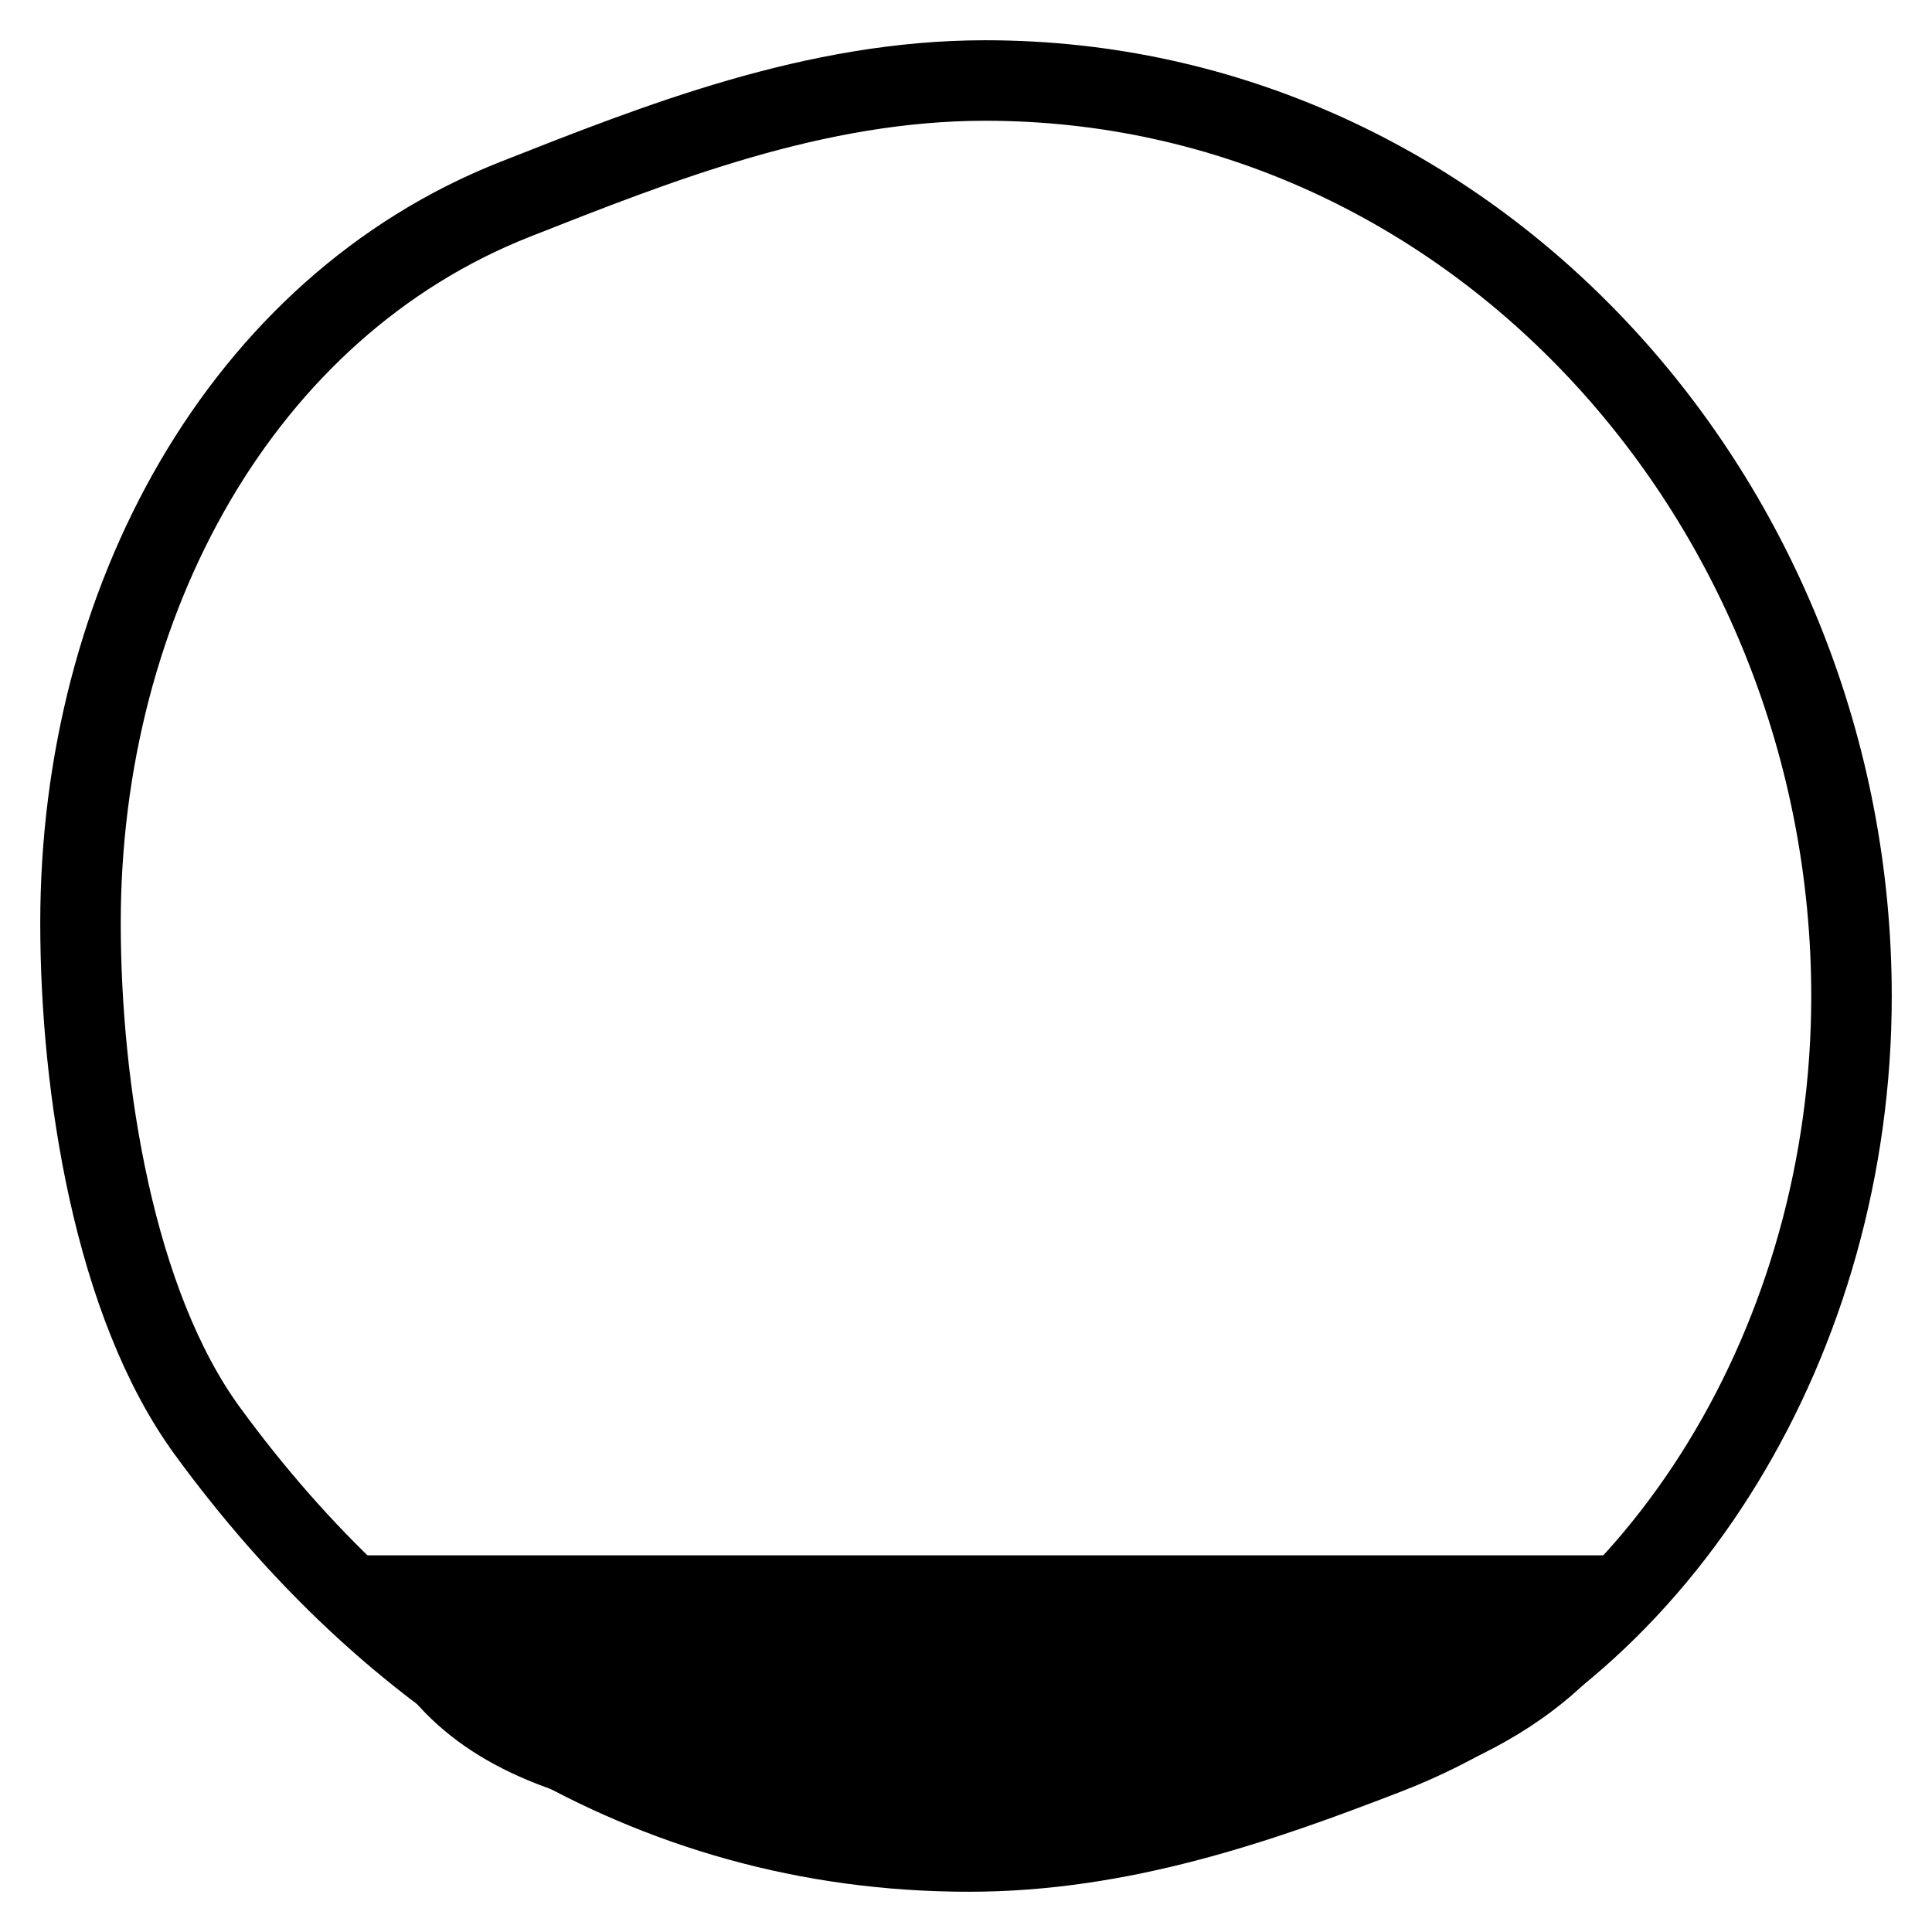
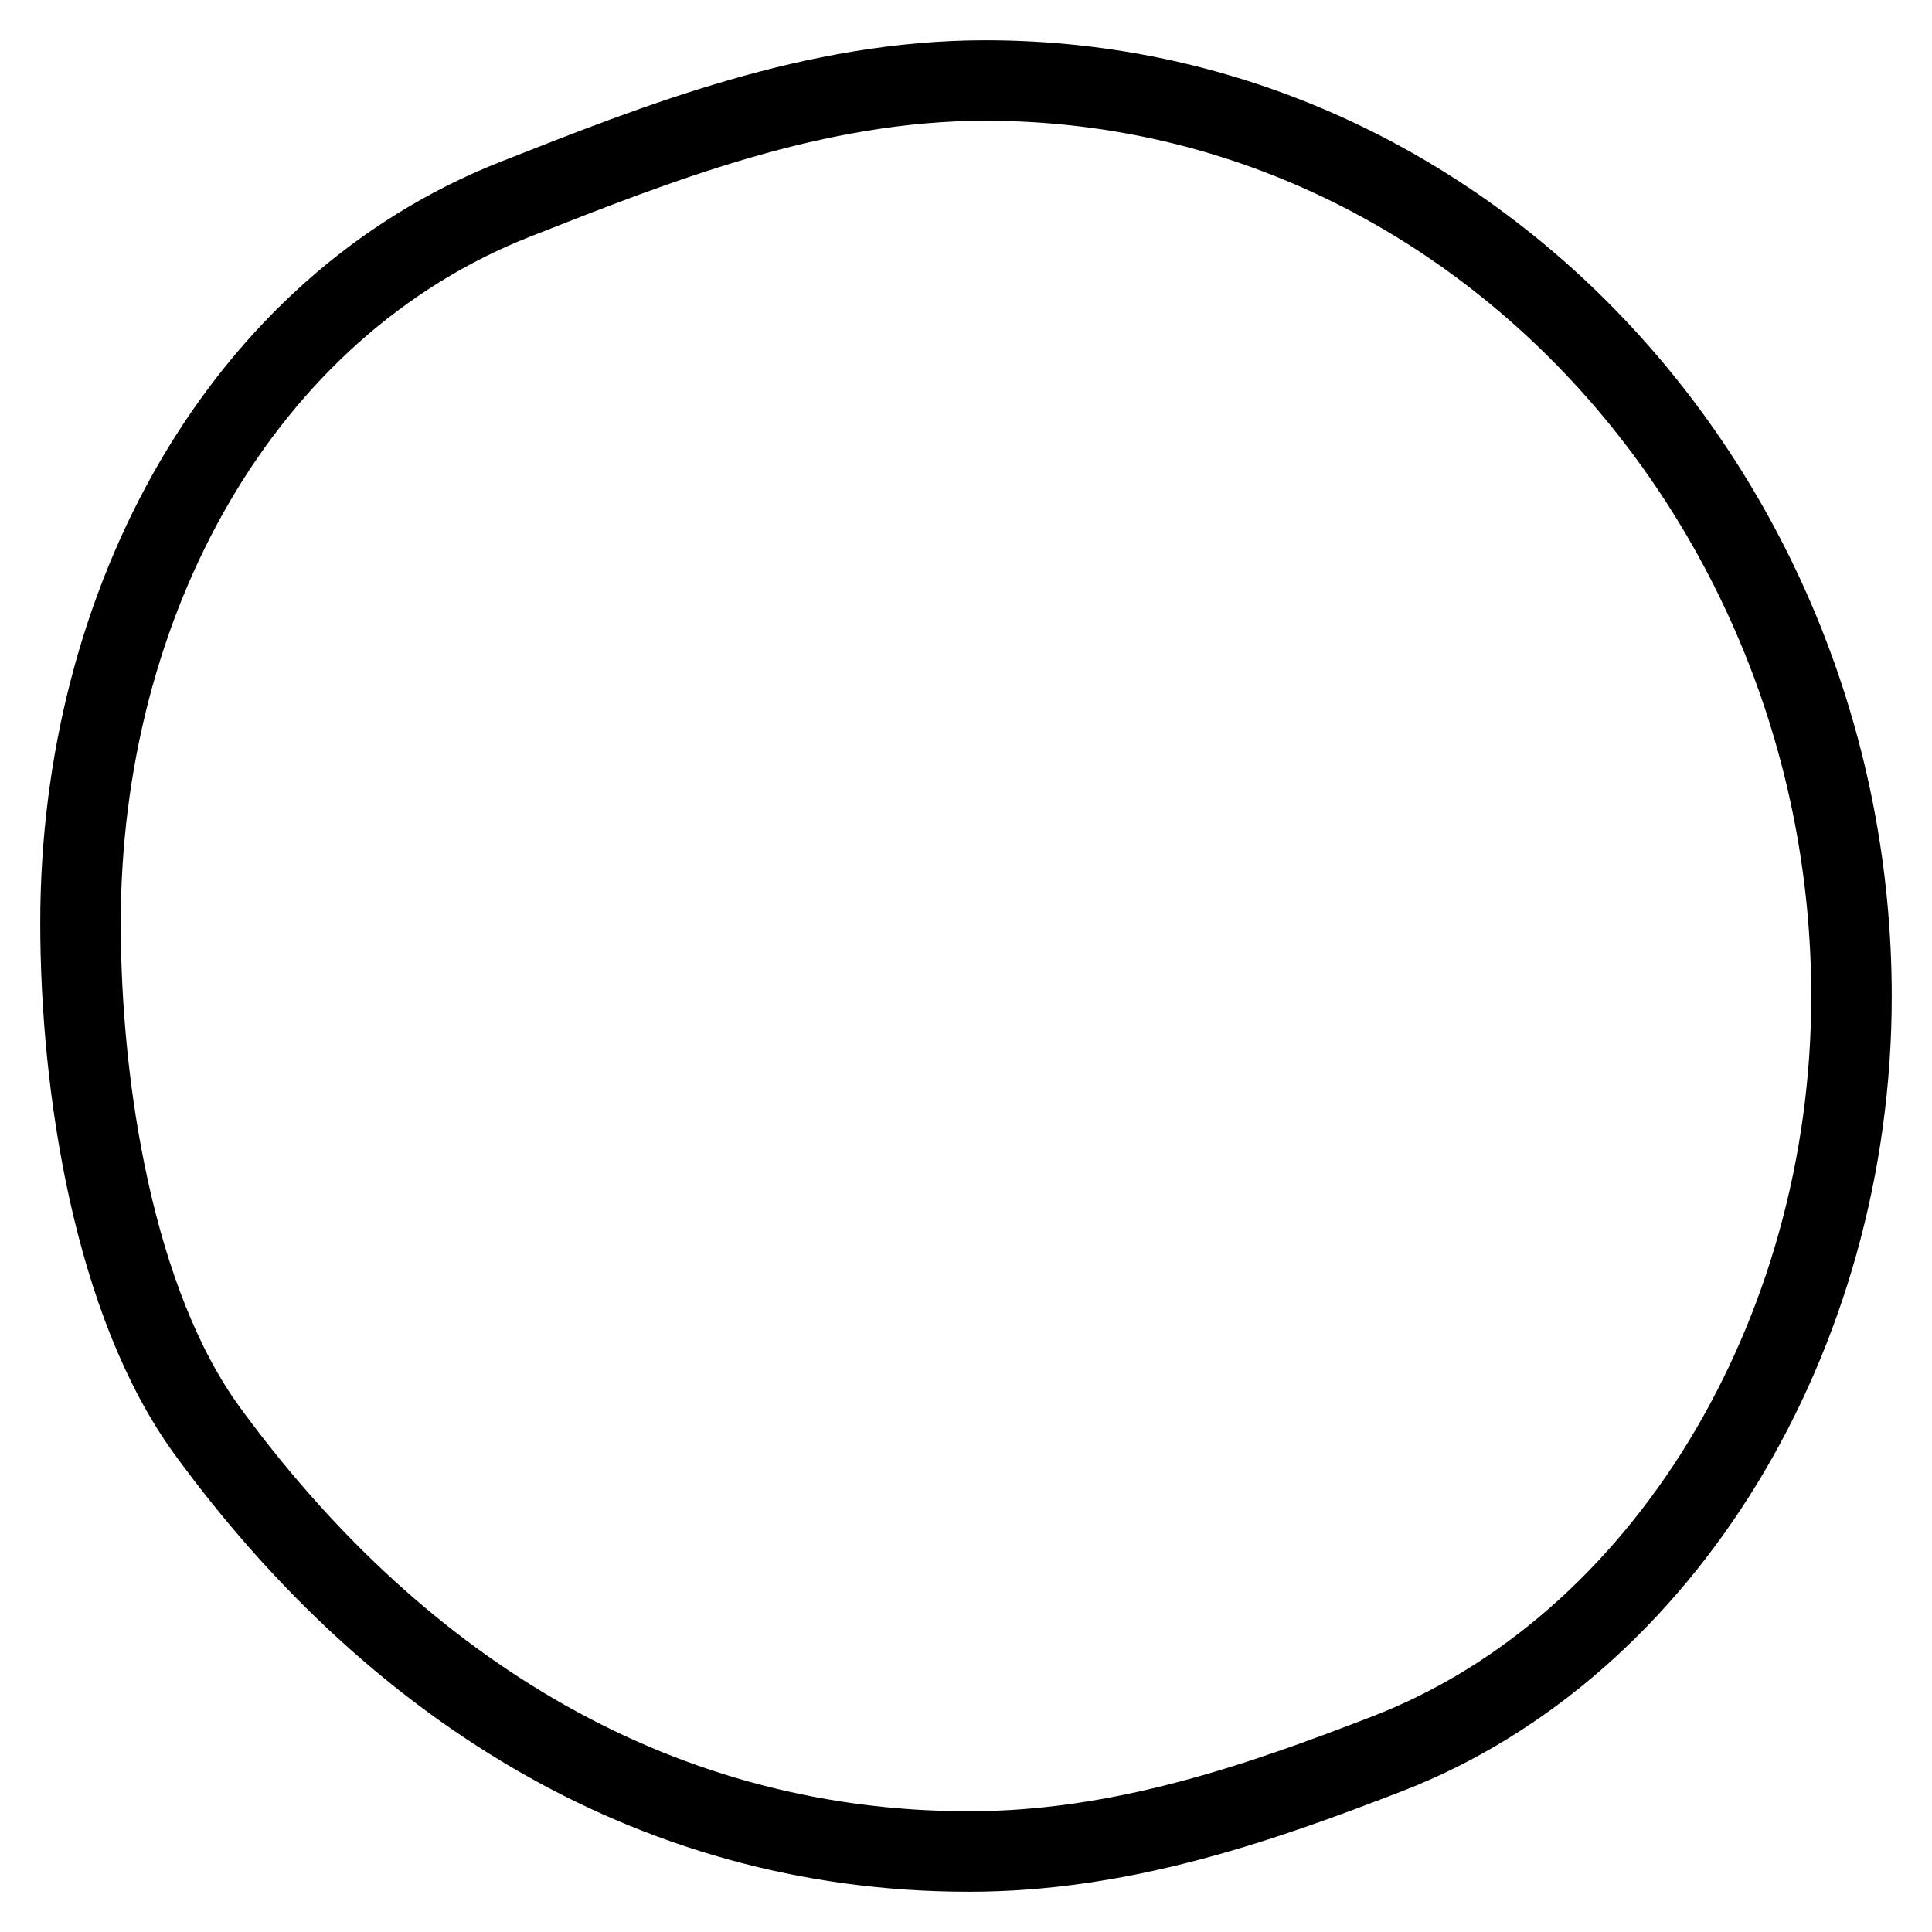
<svg xmlns="http://www.w3.org/2000/svg" width="24px" height="24px" viewBox="0 0 24 24" version="1.1">
  <title>Group 8</title>
  <g id="Homepage-2" stroke="none" stroke-width="1" fill="none" fill-rule="evenodd">
    <g id="Single-Product" transform="translate(-1151, -429)" stroke="#000000">
      <g id="last-pieces" transform="translate(998, 424)">
        <g id="Group-8" transform="translate(154, 6)">
          <path d="M10.623,22 C16.753,22 22,17.296 22,11.238 C22,9.125 21.225,7.177 20.525,5.401 C19.183,1.996 15.526,0 11.534,0 C9.486,0 6.813,0.416 5.225,1.575 C2.16,3.812 0,7.004 0,11.037 C0,12.919 0.589,14.62 1.215,16.236 C2.541,19.659 6.397,22 10.623,22 Z" id="Oval-Copy-6" transform="translate(11, 11) rotate(-90) translate(-11, -11) " />
-           <path d="M18.933,18.821 C17.312,21.482 12.467,21.279 10.854,21.279 C6.821,21.279 4.651,20.827 3.977,18.821 L18.933,18.821 Z" id="Path" fill="#000000" />
        </g>
      </g>
    </g>
  </g>
</svg>